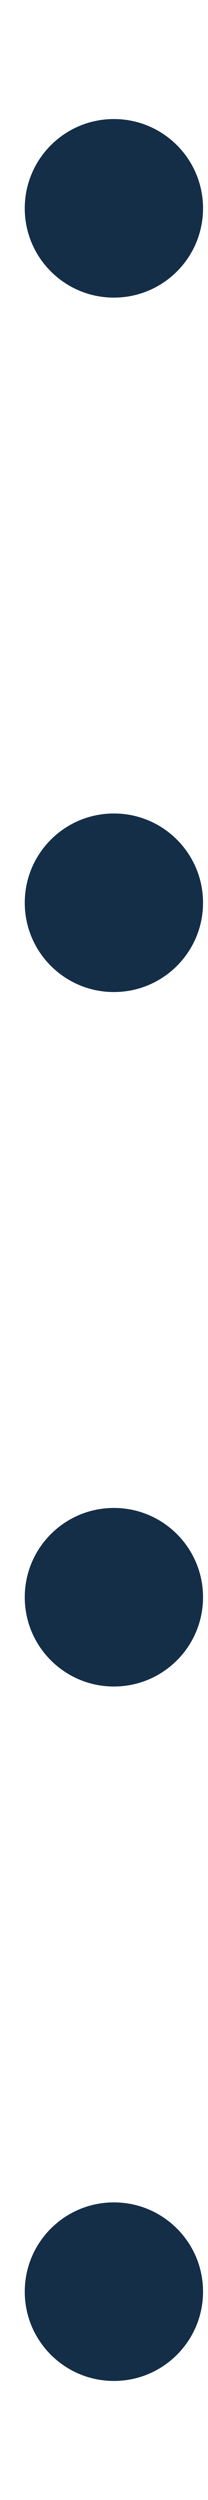
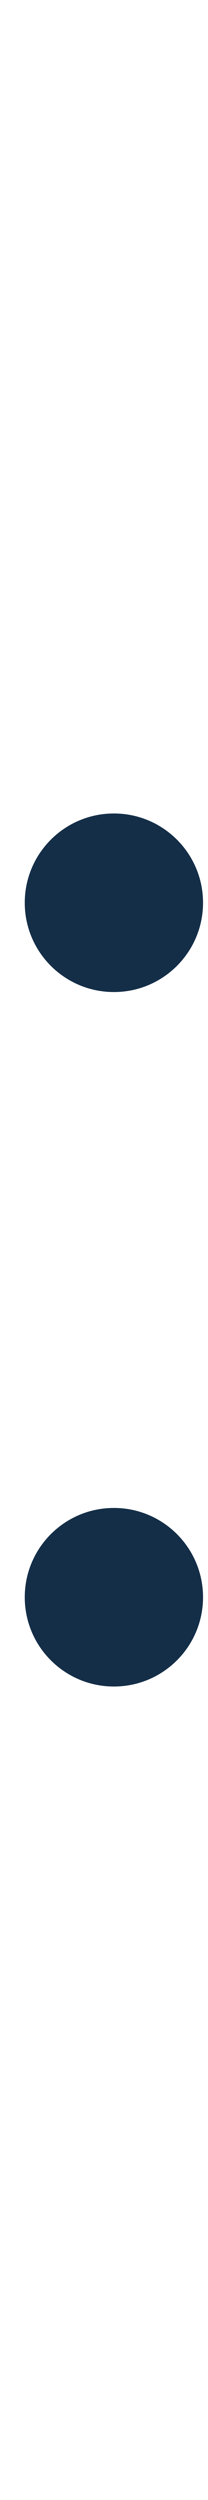
<svg xmlns="http://www.w3.org/2000/svg" width="7" height="84" viewBox="0 0 7 84" fill="none">
-   <path fill-rule="evenodd" clip-rule="evenodd" d="M3.833 4C5.49 4 6.833 5.343 6.833 7C6.833 8.657 5.49 10 3.833 10C2.177 10 0.833 8.657 0.833 7C0.833 5.343 2.177 4 3.833 4Z" fill="#142E48" />
  <path fill-rule="evenodd" clip-rule="evenodd" d="M3.833 27.333C5.49 27.333 6.833 28.676 6.833 30.333C6.833 31.99 5.49 33.333 3.833 33.333C2.177 33.333 0.833 31.99 0.833 30.333C0.833 28.676 2.177 27.333 3.833 27.333Z" fill="#142E48" />
  <path fill-rule="evenodd" clip-rule="evenodd" d="M3.833 50.667C5.49 50.667 6.833 52.01 6.833 53.667C6.833 55.324 5.49 56.667 3.833 56.667C2.177 56.667 0.833 55.324 0.833 53.667C0.833 52.01 2.177 50.667 3.833 50.667Z" fill="#142E48" />
-   <path fill-rule="evenodd" clip-rule="evenodd" d="M3.833 74C5.49 74 6.833 75.343 6.833 77C6.833 78.657 5.49 80 3.833 80C2.177 80 0.833 78.657 0.833 77C0.833 75.343 2.177 74 3.833 74Z" fill="#142E48" />
</svg>